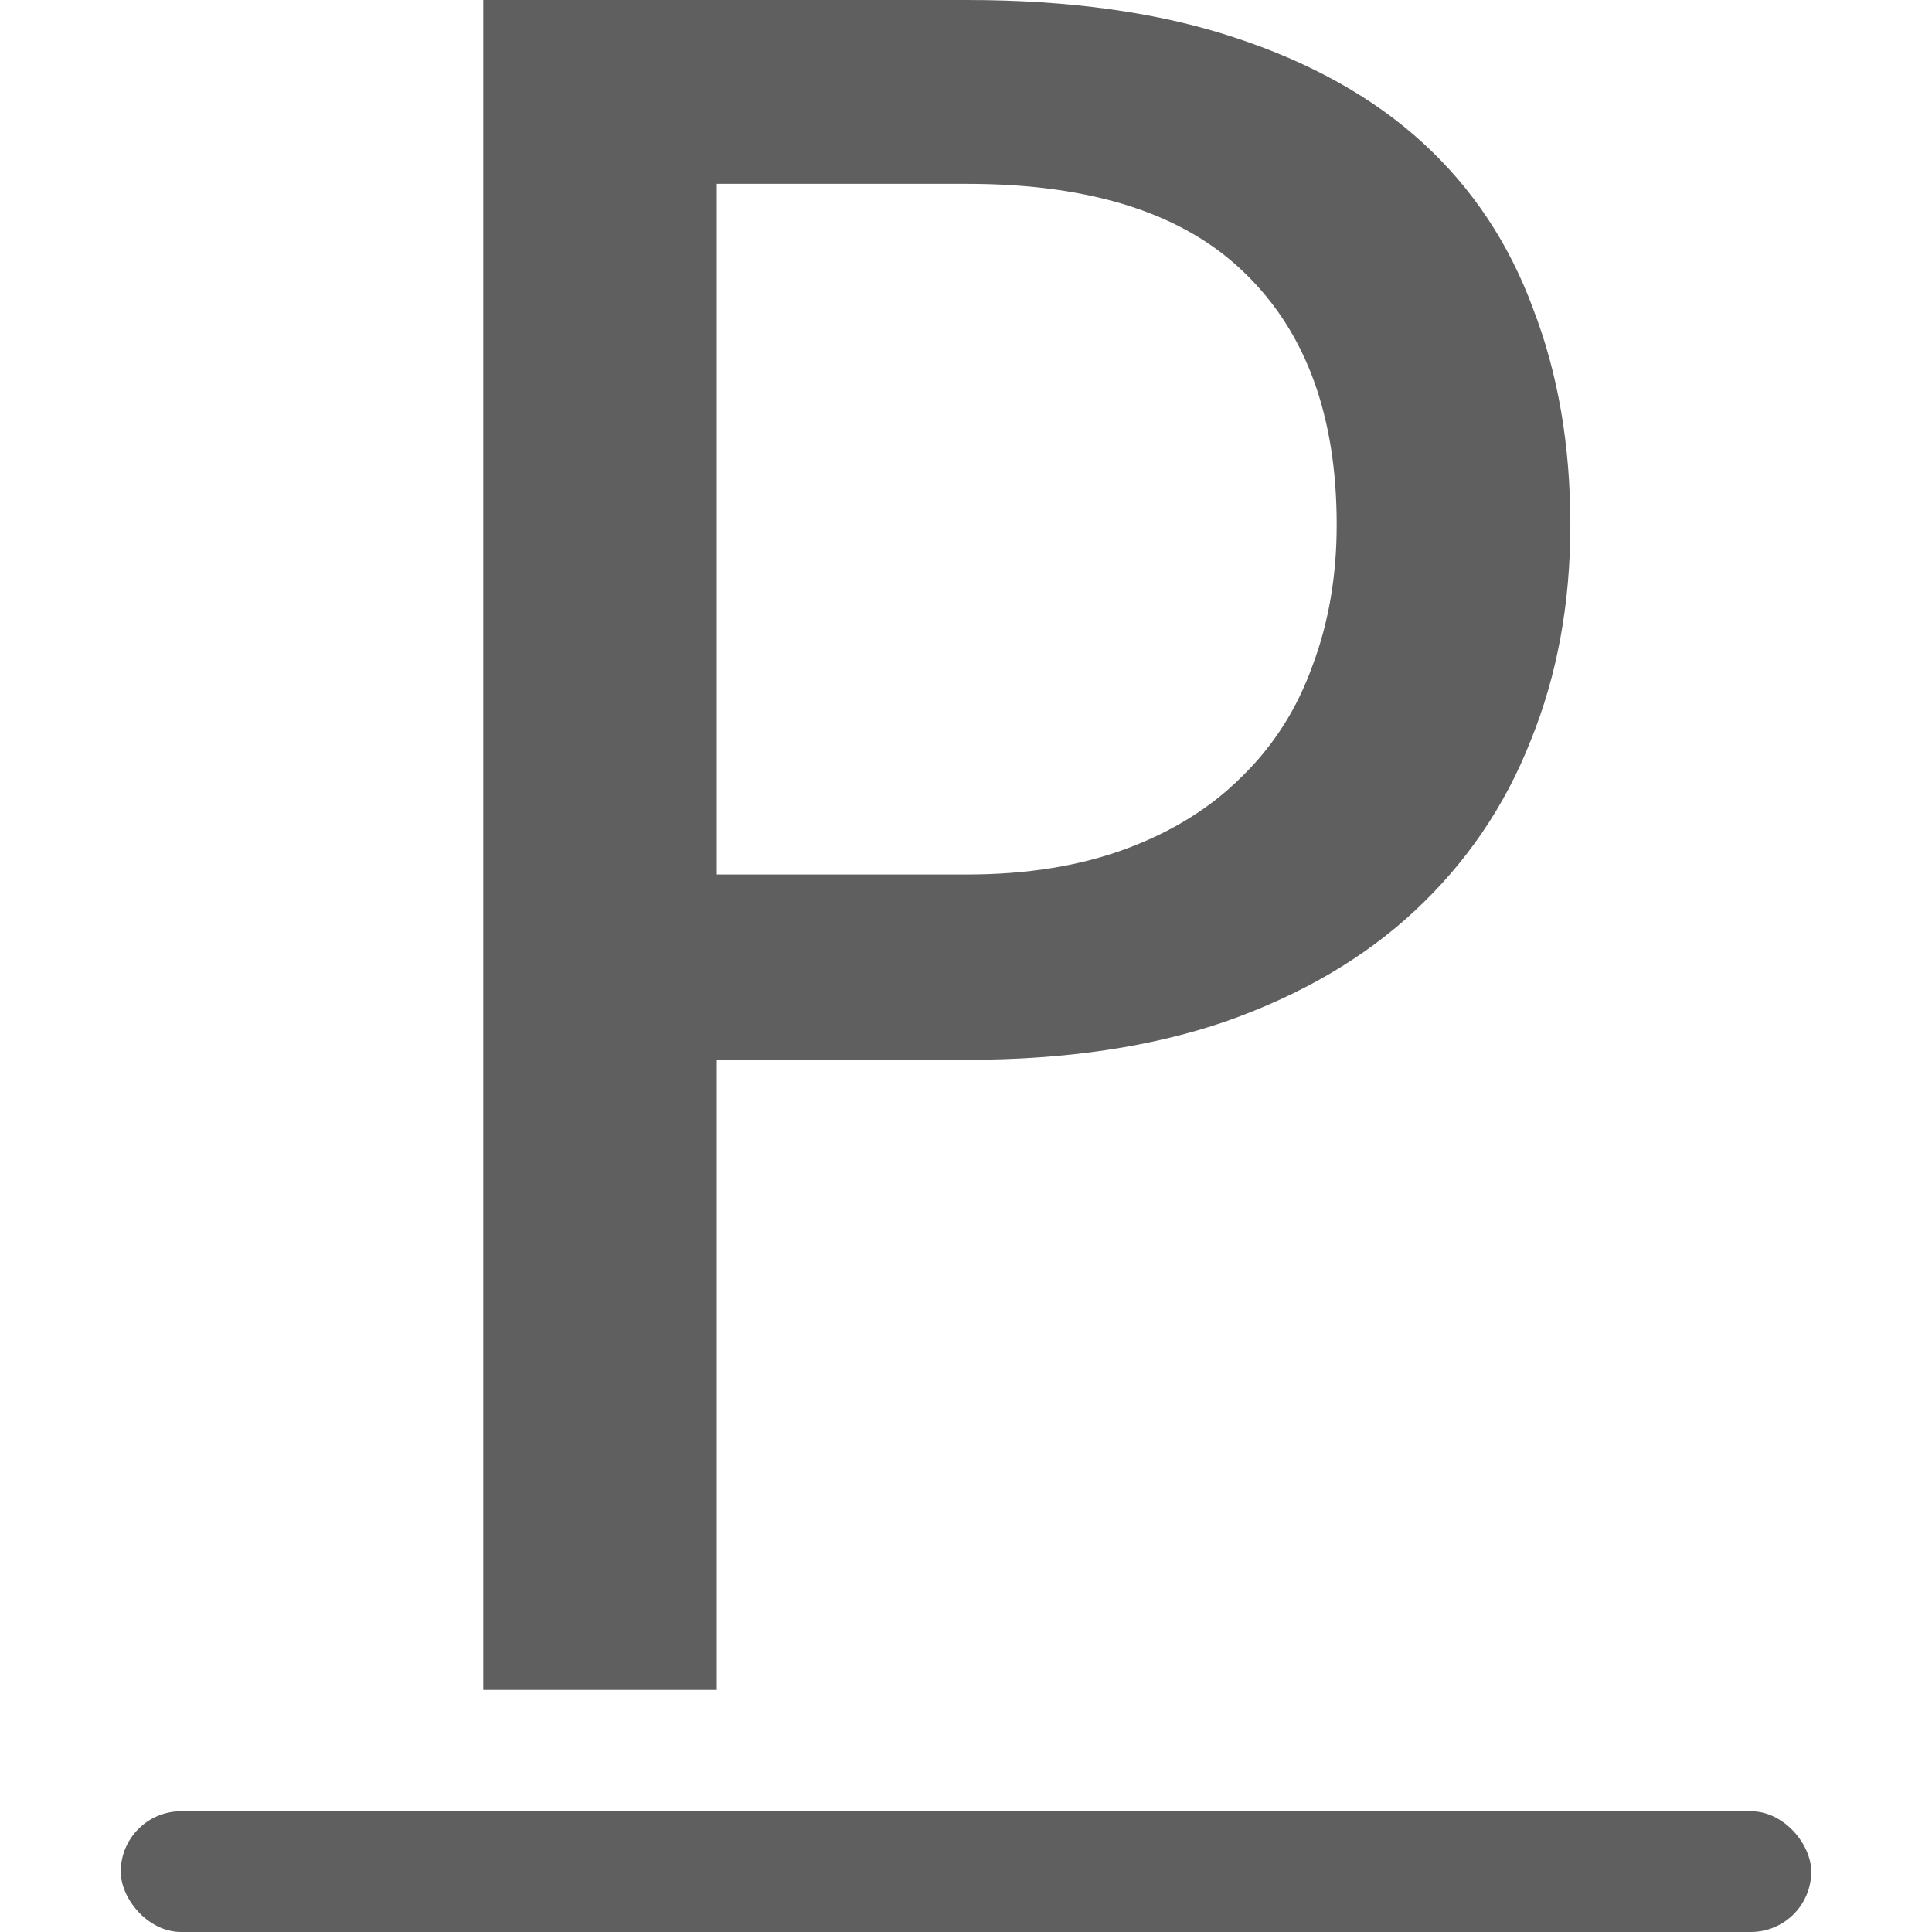
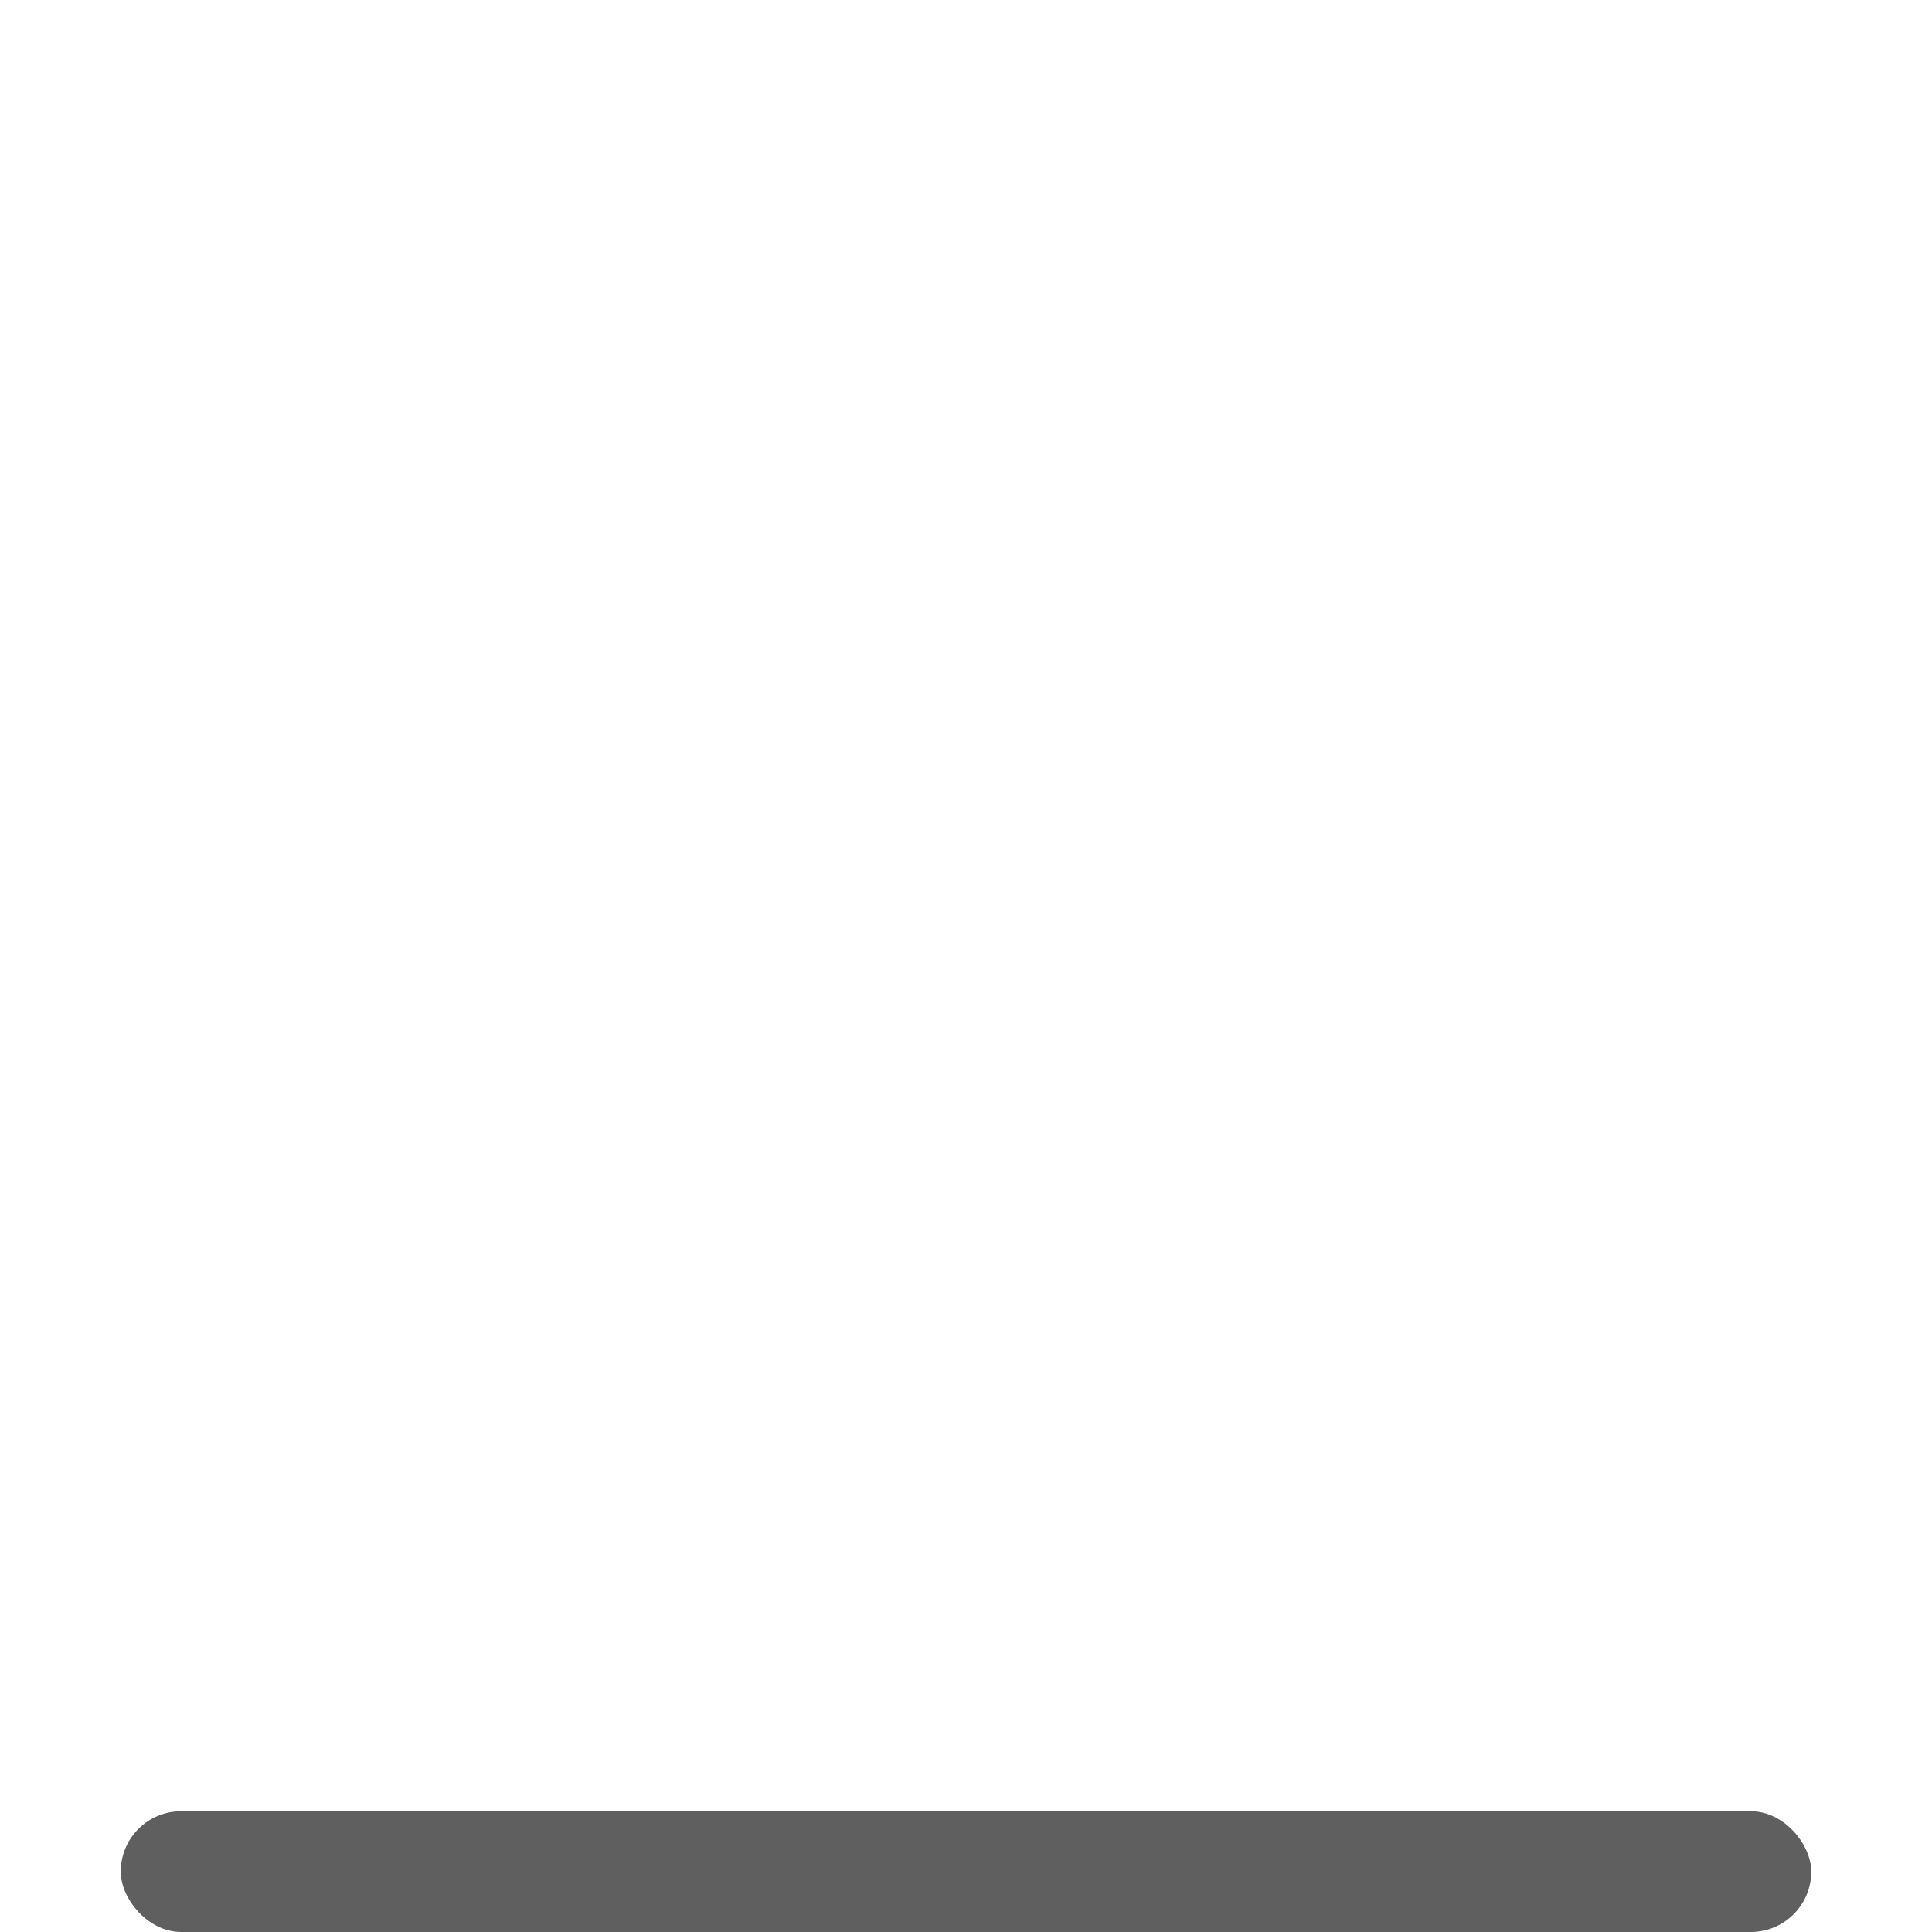
<svg xmlns="http://www.w3.org/2000/svg" viewBox="0 0 16 16">


/&amp;gt;<rect fill="#5f5f5f" height="1" ry=".5" width="14" x="1" y="15" />
-   <path d="m5.942 8.767v5.214h-1.936v-13.981h4.011q1.277 0 2.213.309.947.309 1.564.872.617.564.915 1.373.309.798.309 1.788 0 .979-.33 1.788-.319.809-.958 1.404-.628.585-1.564.915-.926.319-2.149.319zm0-1.532h2.075q.745 0 1.319-.213.575-.213.958-.596.394-.383.585-.915.202-.532.202-1.17 0-1.341-.755-2.075-.755-.745-2.309-.745h-2.075z" fill="#5f5f5f" transform="scale(.999 1.001)" />
</svg>